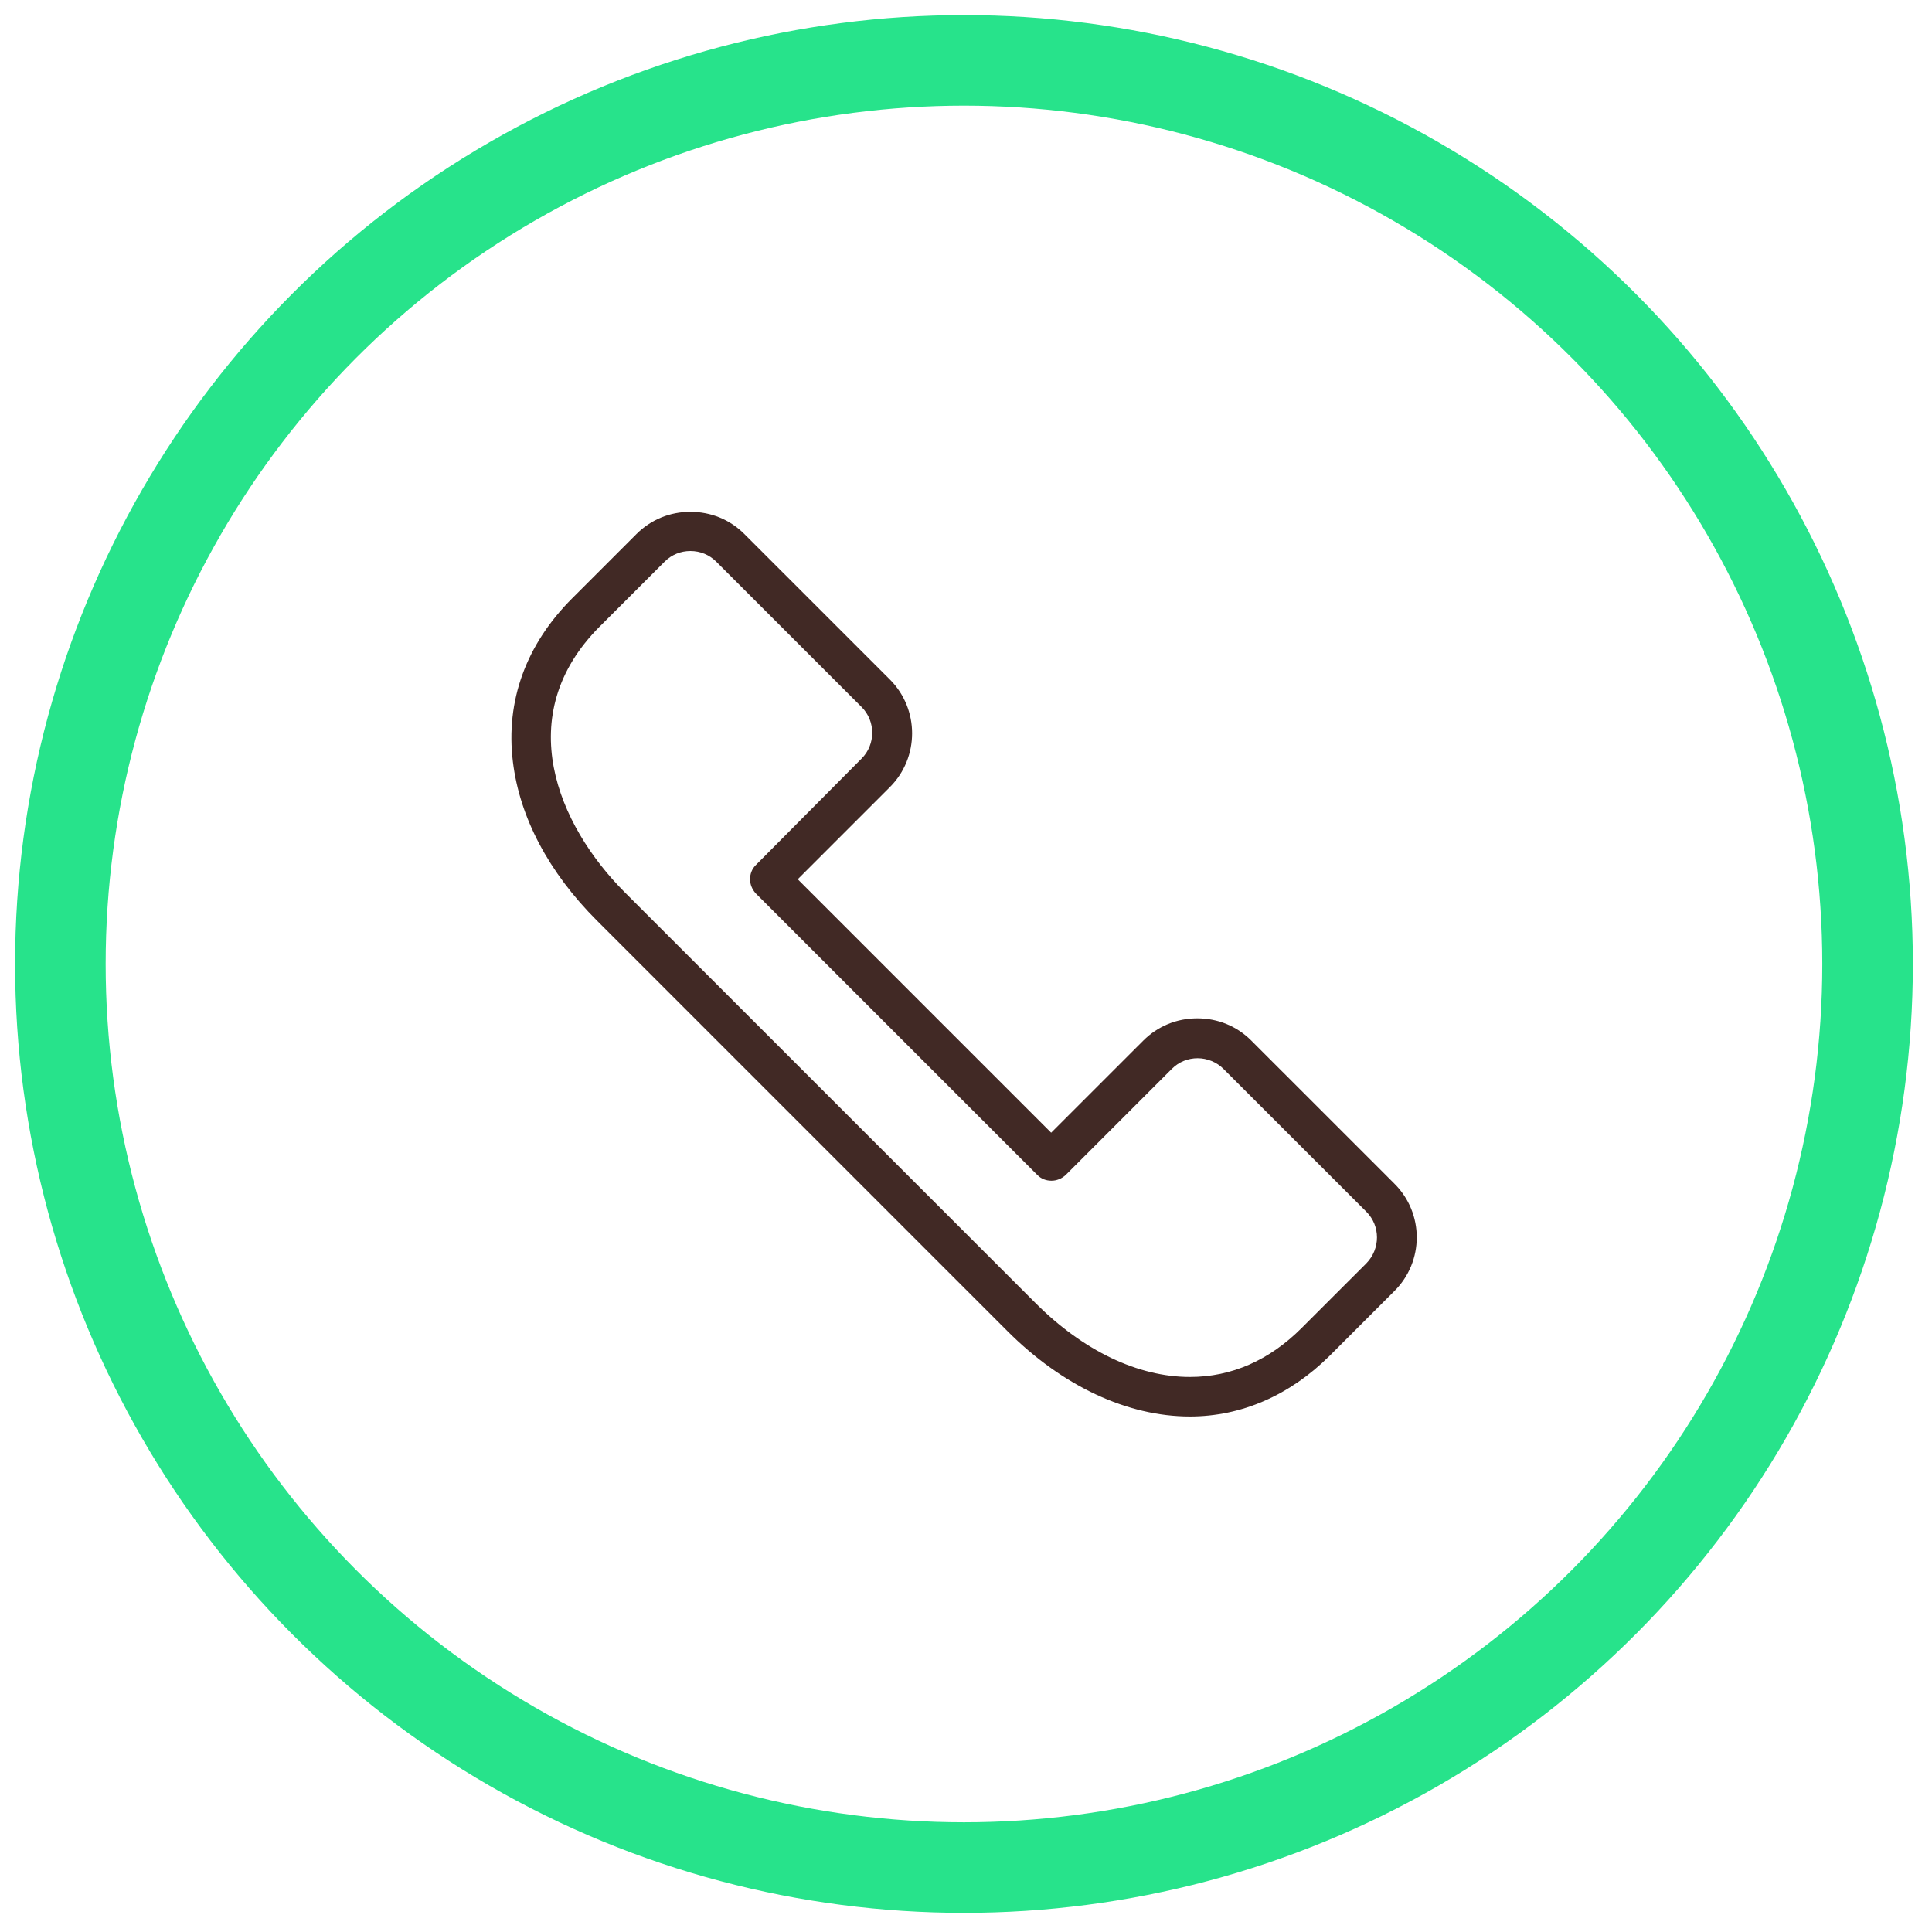
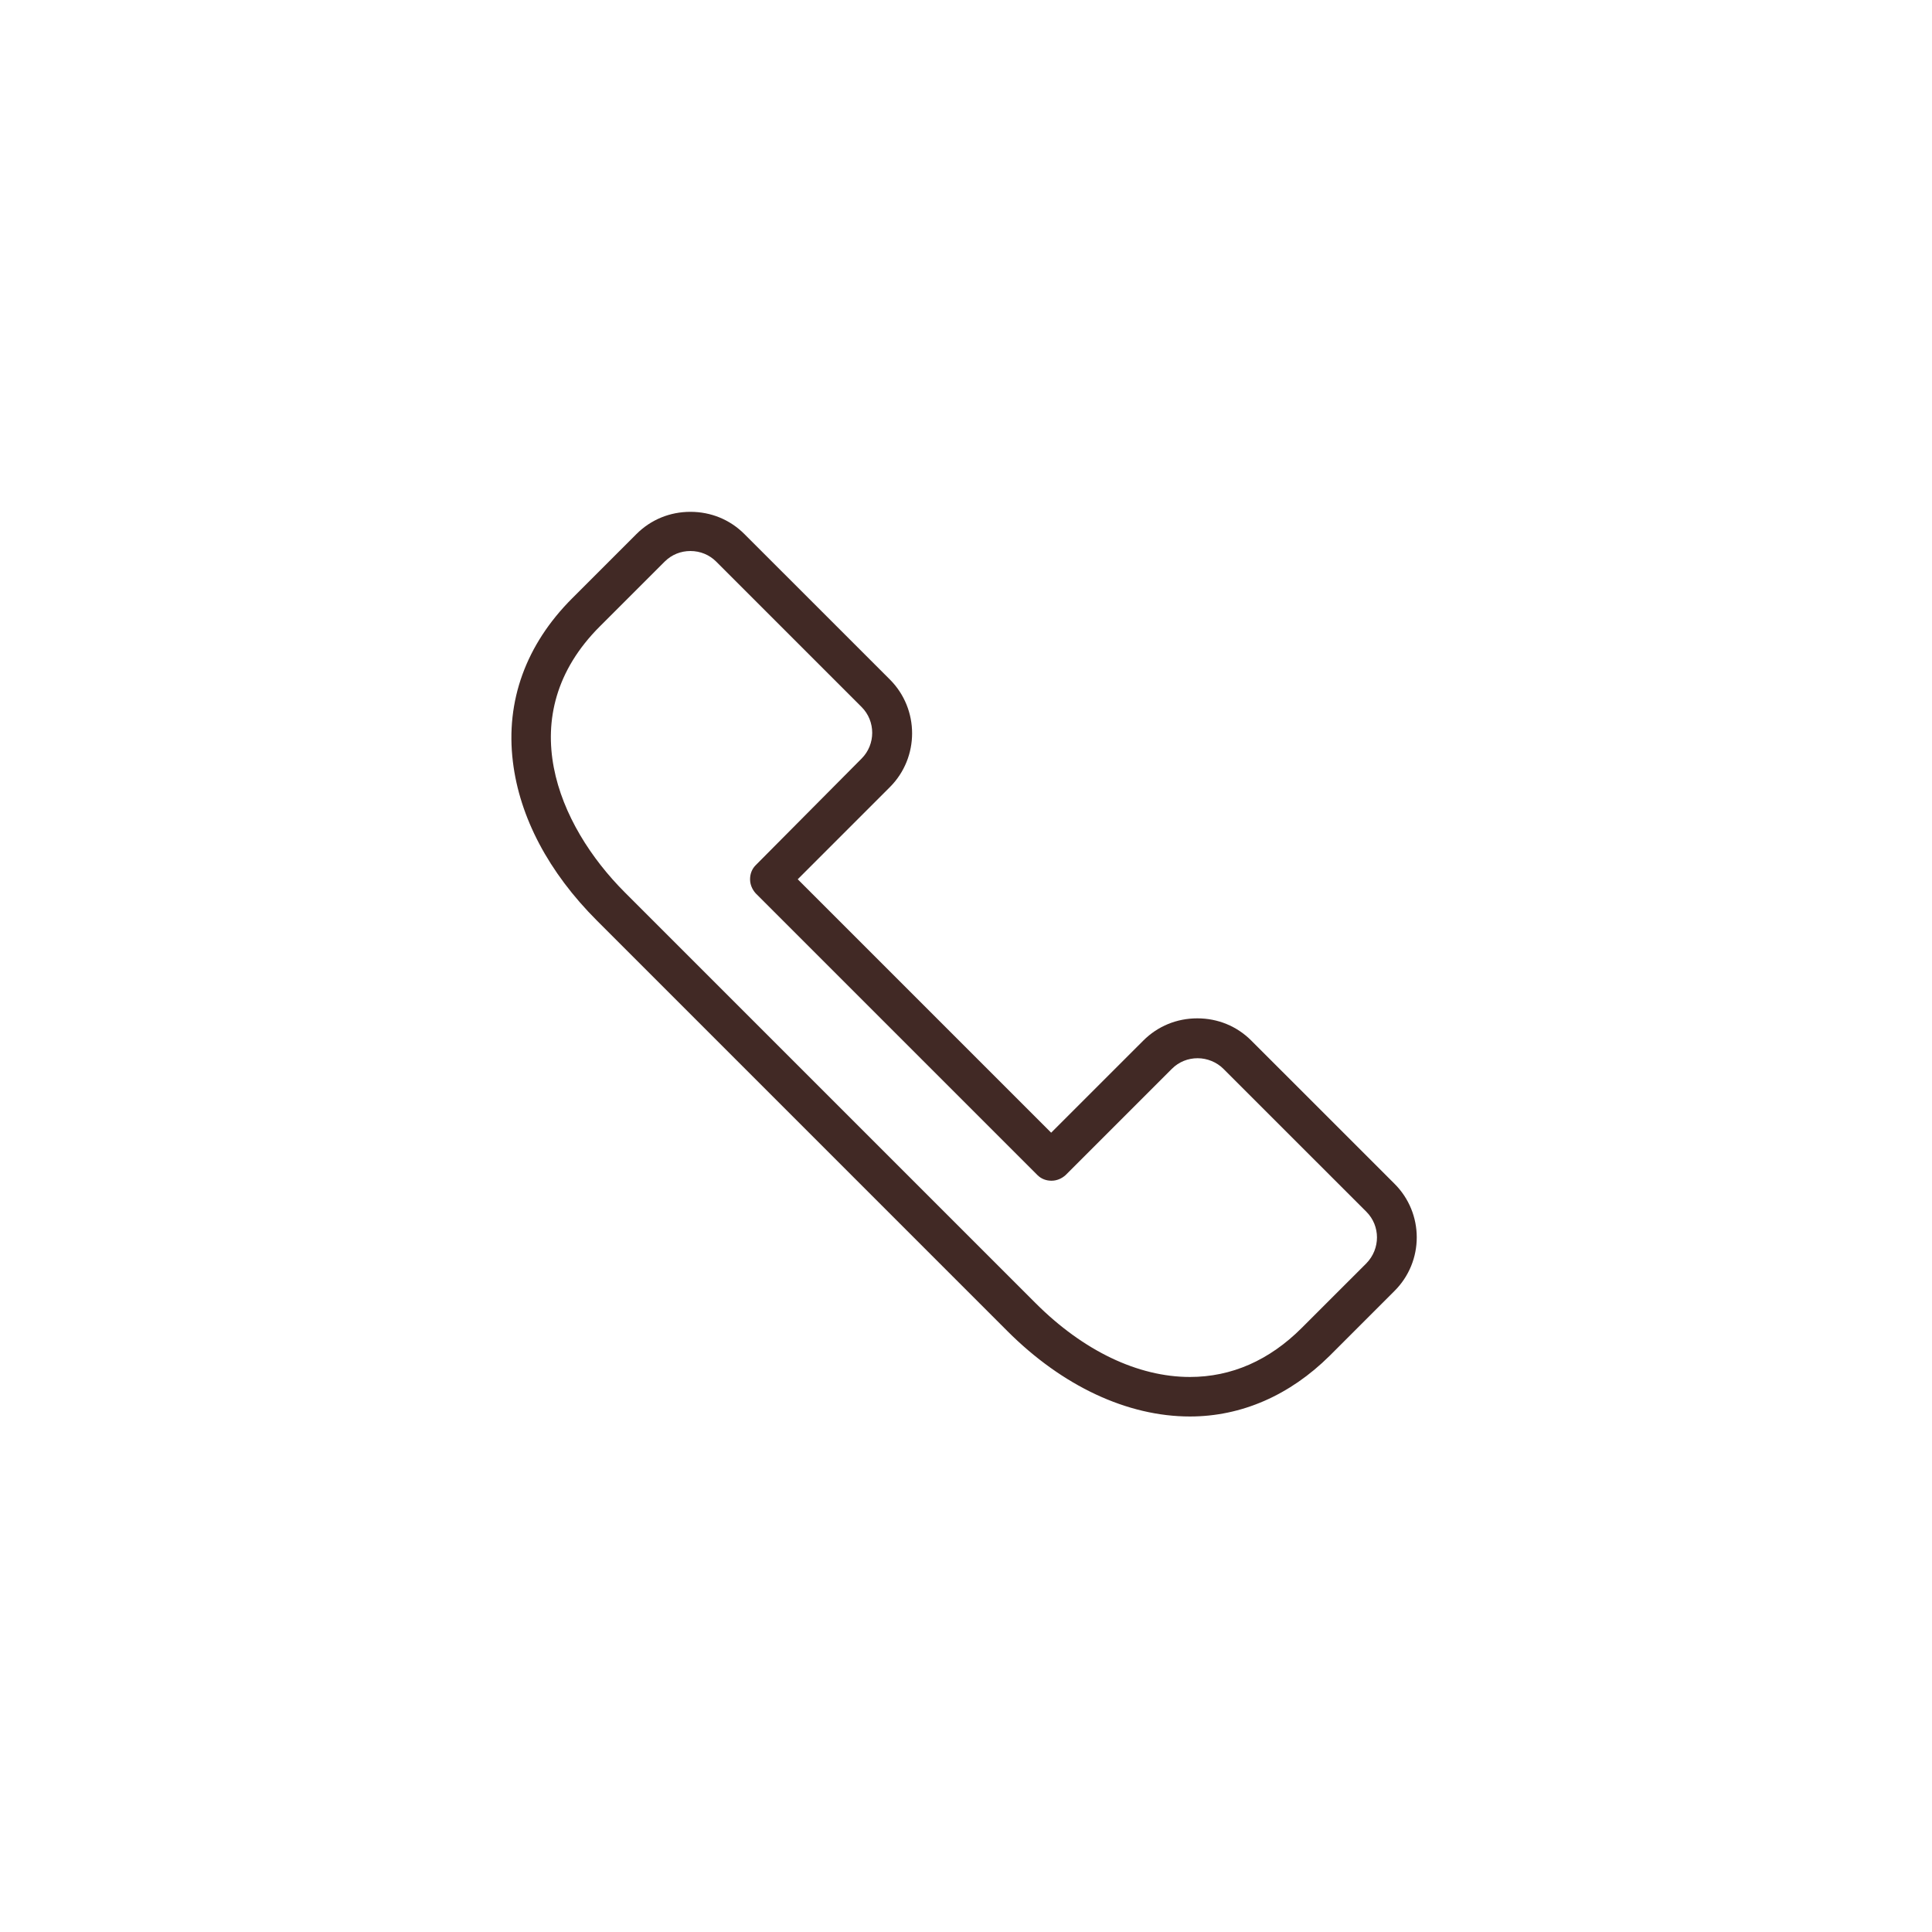
<svg xmlns="http://www.w3.org/2000/svg" width="64px" height="64px" viewBox="0 0 64 64" version="1.1">
  <title>иконка телефон</title>
  <desc>Created with Sketch.</desc>
  <defs />
  <g id="Главная-страница" stroke="none" stroke-width="1" fill="none" fill-rule="evenodd">
    <g id="Mobile-Portrait" transform="translate(-128, -173)">
      <g id="шапка-телефон" transform="translate(90, 151)">
        <g id="иконка-телефон" transform="translate(40, 24)">
-           <ellipse id="Oval" stroke="#27E38B" stroke-width="3" cx="29.933" cy="29.933" rx="29.933" ry="29.933" />
          <path d="M44.187,37.206 L39.451,32.471 C38.972,31.991 38.34,31.734 37.662,31.734 C36.984,31.734 36.353,31.991 35.873,32.471 L32.821,35.522 L24.426,27.127 L27.478,24.075 C28.46,23.093 28.46,21.491 27.478,20.509 L22.66,15.692 C22.181,15.212 21.55,14.955 20.871,14.955 C20.193,14.955 19.562,15.212 19.082,15.692 L16.954,17.82 C15.423,19.351 14.744,21.222 14.99,23.233 C15.212,25.069 16.171,26.893 17.773,28.495 L31.371,42.094 C33.195,43.918 35.347,44.923 37.417,44.923 L37.417,44.923 C39.124,44.923 40.726,44.222 42.047,42.912 L44.187,40.772 C45.18,39.79 45.18,38.188 44.187,37.206 Z M43.263,39.849 L41.123,41.988 C40.047,43.064 38.796,43.614 37.417,43.614 C35.698,43.614 33.885,42.748 32.307,41.17 L18.697,27.56 C16.475,25.338 14.92,21.69 17.878,18.743 L20.018,16.604 C20.252,16.37 20.556,16.253 20.871,16.253 C21.199,16.253 21.503,16.381 21.725,16.604 L26.542,21.421 C27.01,21.889 27.01,22.66 26.542,23.128 L23.035,26.659 C22.906,26.788 22.847,26.952 22.847,27.127 C22.847,27.302 22.918,27.466 23.035,27.595 L32.365,36.925 C32.494,37.054 32.658,37.113 32.833,37.113 C33.008,37.113 33.172,37.042 33.301,36.925 L36.82,33.406 C37.054,33.172 37.358,33.055 37.674,33.055 C37.989,33.055 38.305,33.184 38.527,33.406 L43.263,38.141 C43.731,38.609 43.731,39.369 43.263,39.849 Z" id="Shape" fill="#412925" />
        </g>
      </g>
    </g>
  </g>
</svg>